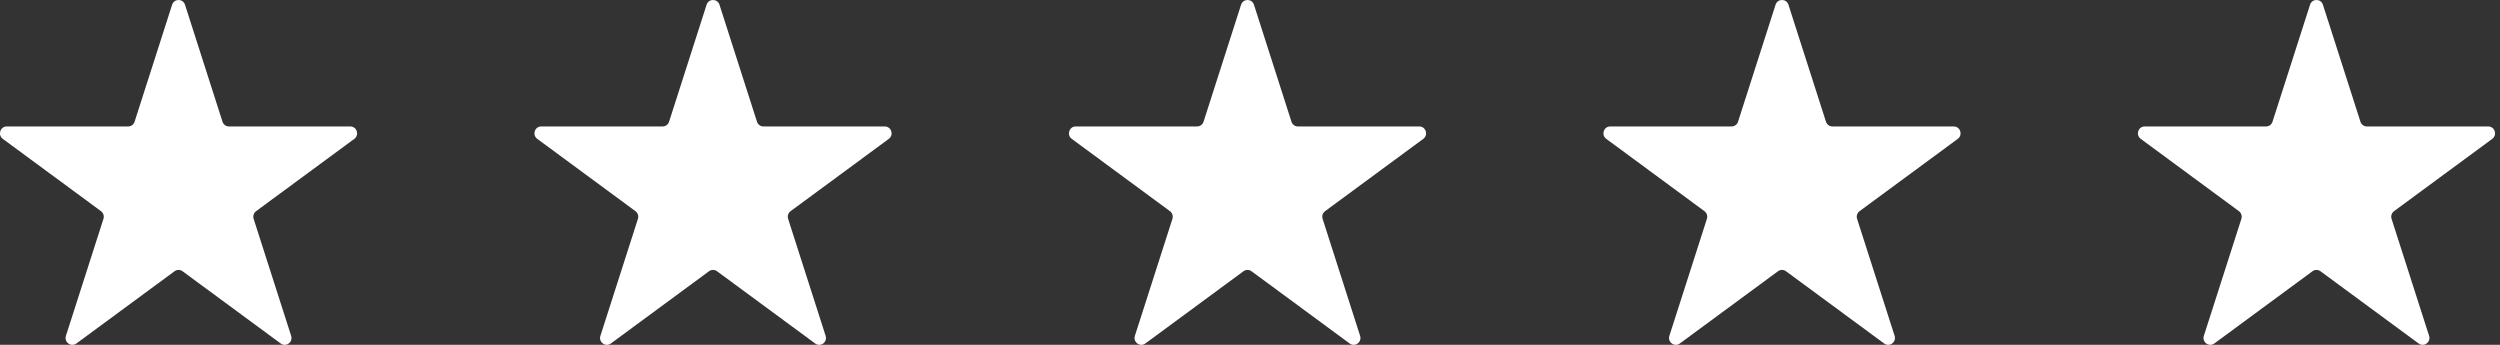
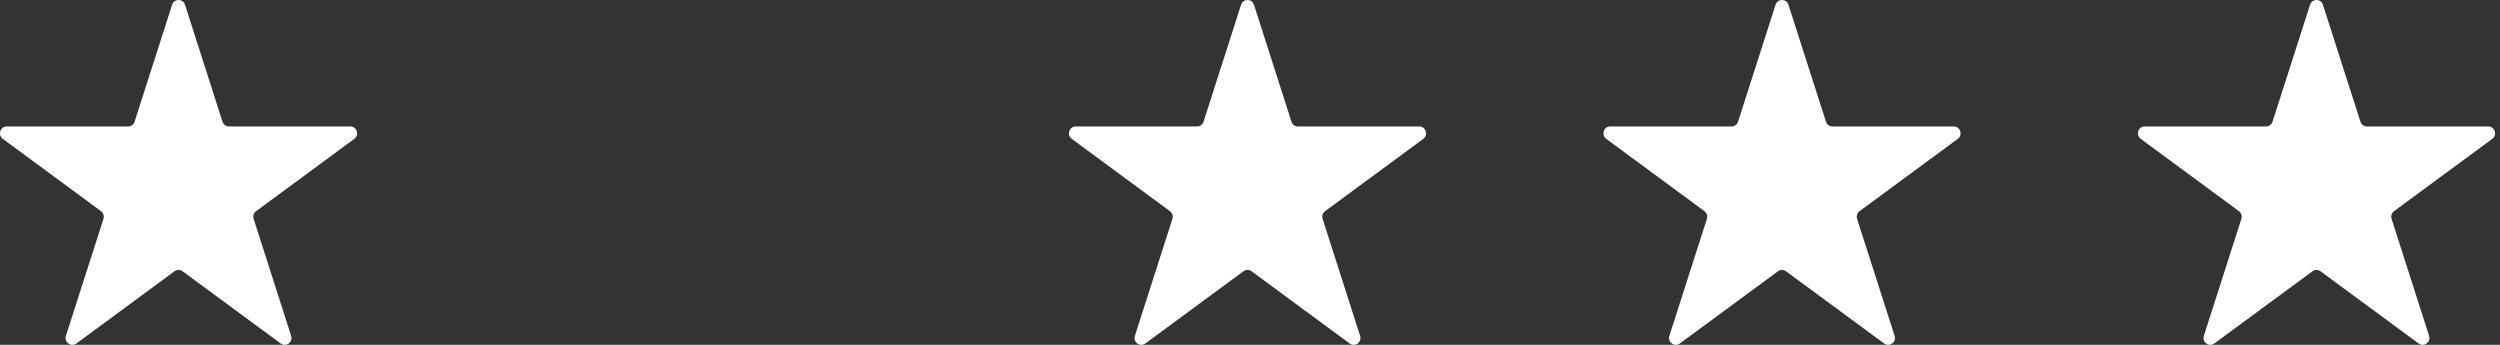
<svg xmlns="http://www.w3.org/2000/svg" fill="none" viewBox="0 0 116 16" height="16" width="116">
  <rect x="0" y="0" width="116" height="16" fill="#333333" stroke="none" />
  <g clip-path="url(#clip0_2205_3137)">
    <path fill="white" d="M8.584 0.22L10.324 5.648C10.366 5.779 10.487 5.868 10.623 5.868H16.256C16.56 5.868 16.686 6.263 16.44 6.444L11.883 9.798C11.773 9.879 11.727 10.023 11.769 10.155L13.509 15.583C13.604 15.876 13.272 16.12 13.026 15.939L8.469 12.585C8.359 12.504 8.21 12.504 8.1 12.585L3.543 15.939C3.296 16.12 2.965 15.876 3.059 15.583L4.8 10.155C4.842 10.024 4.796 9.879 4.686 9.798L0.13 6.443C-0.117 6.262 0.01 5.867 0.314 5.867H5.947C6.083 5.867 6.204 5.779 6.245 5.647L7.986 0.22C8.081 -0.074 8.489 -0.074 8.584 0.22Z" />
  </g>
  <g clip-path="url(#clip1_2205_3137)">
    <path fill="white" d="M58.184 0.22L59.924 5.648C59.966 5.779 60.087 5.868 60.223 5.868H65.856C66.16 5.868 66.286 6.263 66.04 6.444L61.483 9.798C61.373 9.879 61.327 10.023 61.369 10.155L63.109 15.583C63.204 15.876 62.872 16.12 62.626 15.939L58.069 12.585C57.959 12.504 57.81 12.504 57.699 12.585L53.142 15.939C52.896 16.12 52.565 15.876 52.659 15.583L54.4 10.155C54.441 10.024 54.396 9.879 54.285 9.798L49.729 6.443C49.483 6.262 49.609 5.867 49.914 5.867H55.546C55.682 5.867 55.803 5.779 55.845 5.647L57.586 0.22C57.68 -0.074 58.089 -0.074 58.184 0.22Z" />
  </g>
  <g clip-path="url(#clip2_2205_3137)">
-     <path fill="white" d="M33.384 0.22L35.124 5.648C35.166 5.779 35.287 5.868 35.423 5.868H41.056C41.36 5.868 41.486 6.263 41.24 6.444L36.683 9.798C36.573 9.879 36.527 10.023 36.569 10.155L38.309 15.583C38.404 15.876 38.072 16.12 37.826 15.939L33.269 12.585C33.159 12.504 33.01 12.504 32.899 12.585L28.343 15.939C28.096 16.12 27.765 15.876 27.859 15.583L29.6 10.155C29.642 10.024 29.596 9.879 29.485 9.798L24.929 6.443C24.683 6.262 24.809 5.867 25.114 5.867H30.746C30.883 5.867 31.003 5.779 31.045 5.647L32.786 0.22C32.88 -0.074 33.289 -0.074 33.384 0.22Z" />
-   </g>
+     </g>
  <g clip-path="url(#clip3_2205_3137)">
    <path fill="white" d="M82.984 0.22L84.725 5.648C84.766 5.779 84.887 5.868 85.023 5.868H90.656C90.96 5.868 91.087 6.263 90.84 6.444L86.283 9.798C86.174 9.879 86.127 10.023 86.169 10.155L87.91 15.583C88.004 15.876 87.672 16.12 87.426 15.939L82.869 12.585C82.759 12.504 82.61 12.504 82.5 12.585L77.943 15.939C77.697 16.12 77.365 15.876 77.459 15.583L79.2 10.155C79.242 10.024 79.196 9.879 79.086 9.798L74.53 6.443C74.283 6.262 74.41 5.867 74.714 5.867H80.347C80.483 5.867 80.604 5.779 80.645 5.647L82.386 0.22C82.481 -0.074 82.889 -0.074 82.984 0.22Z" />
  </g>
  <g clip-path="url(#clip4_2205_3137)">
    <path fill="white" d="M107.784 0.22L109.525 5.648C109.566 5.779 109.687 5.868 109.823 5.868H115.456C115.76 5.868 115.887 6.263 115.64 6.444L111.083 9.798C110.974 9.879 110.927 10.023 110.969 10.155L112.71 15.583C112.804 15.876 112.472 16.12 112.226 15.939L107.669 12.585C107.559 12.504 107.41 12.504 107.3 12.585L102.743 15.939C102.497 16.12 102.165 15.876 102.259 15.583L104 10.155C104.042 10.024 103.996 9.879 103.886 9.798L99.33 6.443C99.083 6.262 99.21 5.867 99.514 5.867H105.147C105.283 5.867 105.404 5.779 105.445 5.647L107.186 0.22C107.281 -0.074 107.689 -0.074 107.784 0.22Z" />
  </g>
  <defs>
    <clipPath id="clip0_2205_3137">
      <rect fill="white" height="16" width="16.571" />
    </clipPath>
    <clipPath id="clip1_2205_3137">
      <rect transform="translate(49.6)" fill="white" height="16" width="16.571" />
    </clipPath>
    <clipPath id="clip2_2205_3137">
      <rect transform="translate(24.8)" fill="white" height="16" width="16.571" />
    </clipPath>
    <clipPath id="clip3_2205_3137">
      <rect transform="translate(74.4)" fill="white" height="16" width="16.571" />
    </clipPath>
    <clipPath id="clip4_2205_3137">
      <rect transform="translate(99.2)" fill="white" height="16" width="16.571" />
    </clipPath>
  </defs>
</svg>